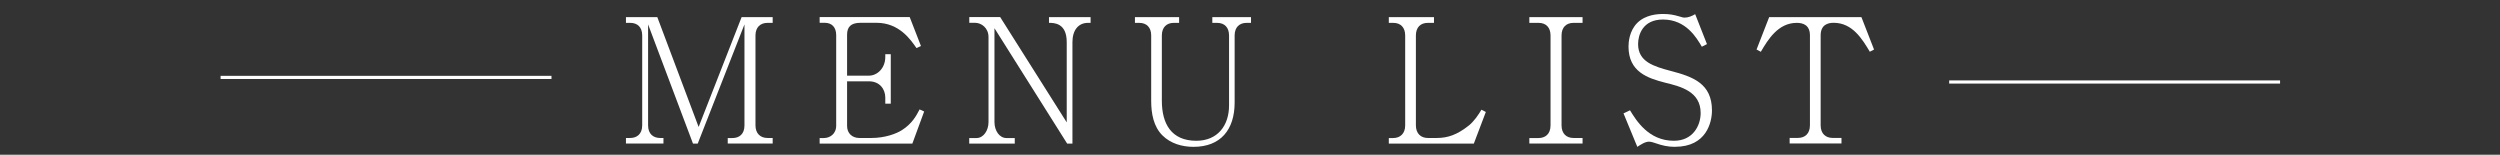
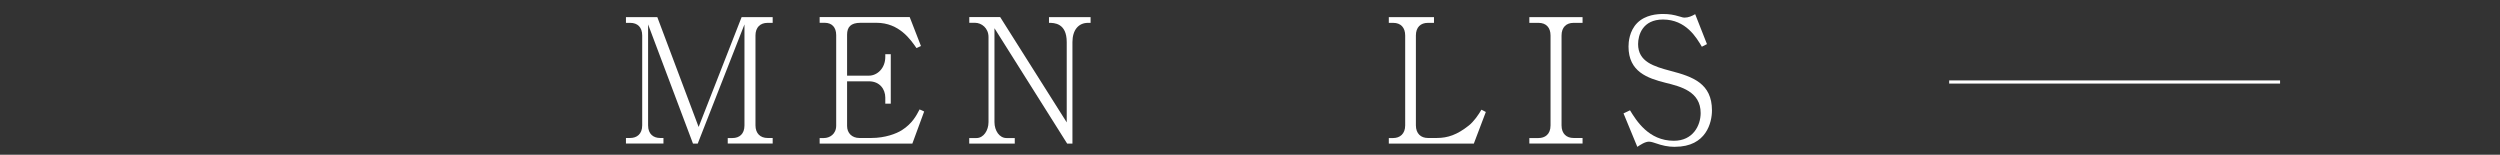
<svg xmlns="http://www.w3.org/2000/svg" id="_レイヤー_1" width="420" height="26" viewBox="0 0 420 26">
  <rect x="0" y="0" width="420" height="26" fill="#333333" stroke="none" />
  <defs>
    <style>.cls-1{fill:#fff;}</style>
  </defs>
  <path class="cls-1" d="M122.26,24.12v-.93h.8c1.15,0,2.01-.67,2.01-2.12V4.1l-7.85,20.02h-.8l-7.54-20.02v16.96c0,1.51.95,2.12,2.01,2.12h.57v.93h-6.3v-.93h.72c1.09,0,2.01-.64,2.01-2.12V5.96c0-1.4-.8-2.12-2.01-2.12h-.72v-.96h5.27l6.94,18.45,7.22-18.45h5.22v.96h-.86c-1.23,0-2.03.76-2.03,2.12v15.1c0,1.37.83,2.12,2.03,2.12h.86v.93h-7.54Z" />
  <path class="cls-1" d="M153.29,24.12h-15.59v-.93h.72c.95,0,2.06-.64,2.06-2.09V5.9c0-1.31-.72-2.07-1.92-2.07h-.86v-.96h15.13l1.89,4.86-.75.35c-.97-1.4-2.89-4.25-6.71-4.25h-2.69c-1.66,0-2.26.73-2.26,2.01v6.87h3.67c1.4,0,2.75-1.25,2.75-3.14v-.47h.92v8.32h-.92v-1.02c0-1.4-.92-2.74-2.75-2.74h-3.67v7.51c0,1.19.83,2.01,2.06,2.01h2.01c2.35,0,4.21-.73,5.13-1.31,1.78-1.13,2.46-2.5,2.98-3.49l.77.35-1.98,5.38Z" />
  <path class="cls-1" d="M182.78,3.84c-1.6,0-2.61,1.22-2.61,3.23v17.05h-.89l-12.21-19.38v15.77c0,1.48.86,2.68,2.01,2.68h1.4v.93h-7.65v-.93h1.23c1.18,0,2.01-1.28,2.01-2.68V6.22c0-1.51-1.18-2.39-2.26-2.39h-.97v-.96h5.19l11.18,17.69V7.07c0-3.23-2.15-3.23-2.98-3.23v-.96h6.99v.96h-.43Z" />
-   <path class="cls-1" d="M209.43,3.84c-1.2,0-2.01.73-2.01,2.12v11.26c0,4.6-2.38,7.45-6.91,7.45-1.92,0-3.84-.55-5.22-1.92-1.49-1.48-1.89-3.67-1.89-5.79V5.96c0-1.34-.75-2.12-2.01-2.12h-.72v-.96h7.42v.96h-.89c-1.2,0-2.01.73-2.01,2.12v10.97c0,3.84,1.58,6.72,5.79,6.72,3.58,0,5.5-2.56,5.5-5.94V5.96c0-1.31-.72-2.12-2.01-2.12h-.8v-.96h6.5v.96h-.77Z" />
  <path class="cls-1" d="M247.62,24.12h-14.3v-.93h.74c1.12,0,2.01-.7,2.01-2.12V5.96c0-1.31-.72-2.12-2.01-2.12h-.74v-.96h7.59v.96h-1.03c-1.21,0-2.01.73-2.01,2.12v15.1c0,1.4.86,2.12,2.01,2.12h1.52c1.83,0,3.41-.55,5.33-2.07.89-.7,1.66-1.83,2.15-2.68l.74.38-2.01,5.3Z" />
  <path class="cls-1" d="M256.93,24.12v-.93h1.55c1.03,0,2.01-.58,2.01-2.12V5.96c0-1.34-.75-2.12-2.01-2.12h-1.55v-.96h8.94v.96h-1.52c-1.2,0-2.01.73-2.01,2.12v15.1c0,1.43.86,2.12,2.01,2.12h1.52v.93h-8.94Z" />
  <path class="cls-1" d="M281.41,24.67c-1.21,0-2.18-.23-3.27-.61-.77-.26-.95-.26-1.12-.26-.66,0-1.46.55-1.95.87l-2.32-5.62,1.09-.52c1.06,1.72,3.12,5.12,7.37,5.12,3.21,0,4.5-2.56,4.5-4.66,0-3.61-3.32-4.45-5.93-5.09-2.98-.76-6.19-1.83-6.19-6.08,0-.76.14-2.62,1.46-3.96,1.4-1.4,3.41-1.51,4.38-1.51s1.72.12,2.69.41c.6.2.75.2.89.2.63,0,1.23-.26,1.78-.58l1.98,5.03-.86.44c-.89-1.51-2.66-4.57-6.53-4.57-3.44,0-4.18,2.62-4.18,4.13,0,2.97,2.64,3.75,5.5,4.51,3.67.96,6.91,2.09,6.91,6.63,0,1.98-.92,6.11-6.19,6.11Z" />
-   <path class="cls-1" d="M314.13,8.69c-1.26-2.09-2.89-4.86-6.08-4.86-.92,0-2.18.29-2.18,2.12v15.1c0,1.46.89,2.12,2.01,2.12h1.49v.93h-8.71v-.93h1.4c1.15,0,2.01-.7,2.01-2.12V5.96c0-1.75-1.15-2.12-2.21-2.12-3.12,0-4.81,2.76-6.04,4.86l-.72-.38,2.12-5.44h15.5l2.12,5.44-.72.38Z" />
-   <rect class="cls-1" x="37.06" y="12.74" width="55.59" height=".53" />
  <rect class="cls-1" x="327.46" y="13.51" width="55.59" height=".53" />
</svg>